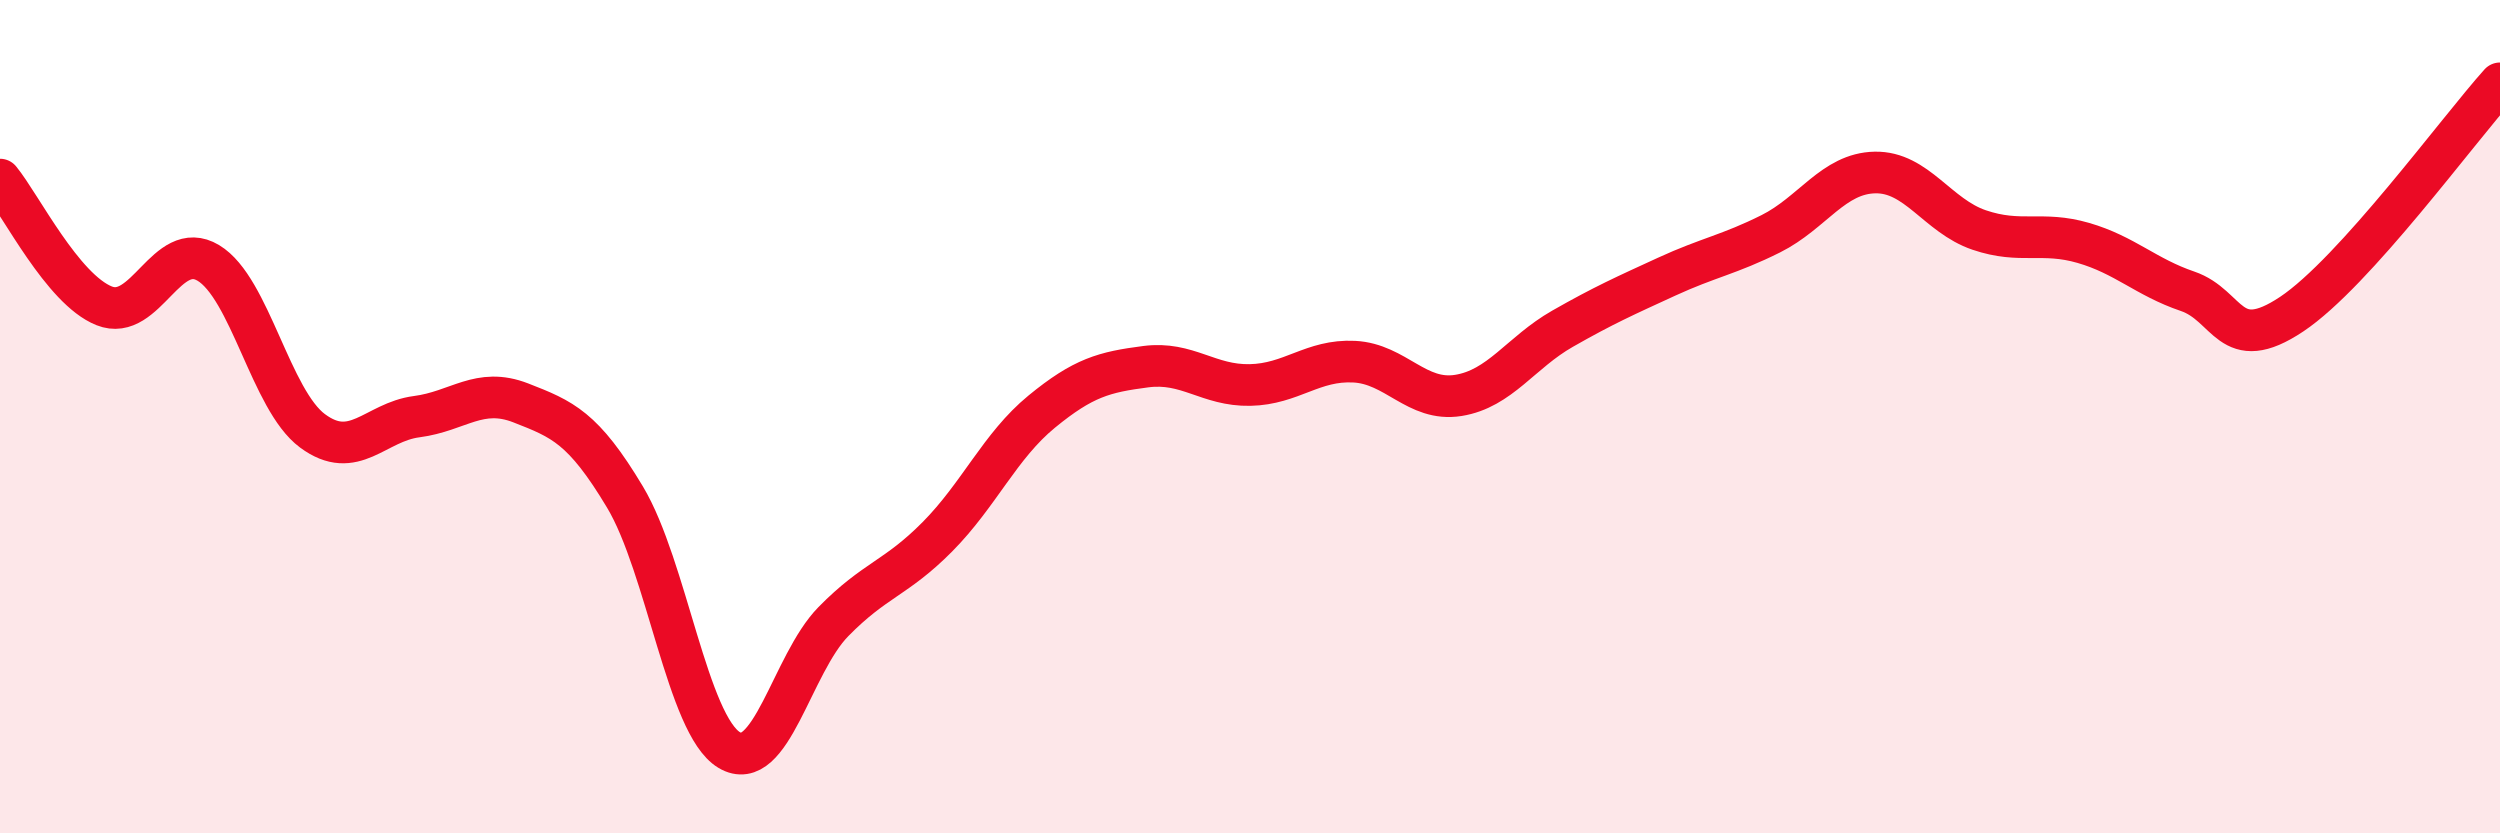
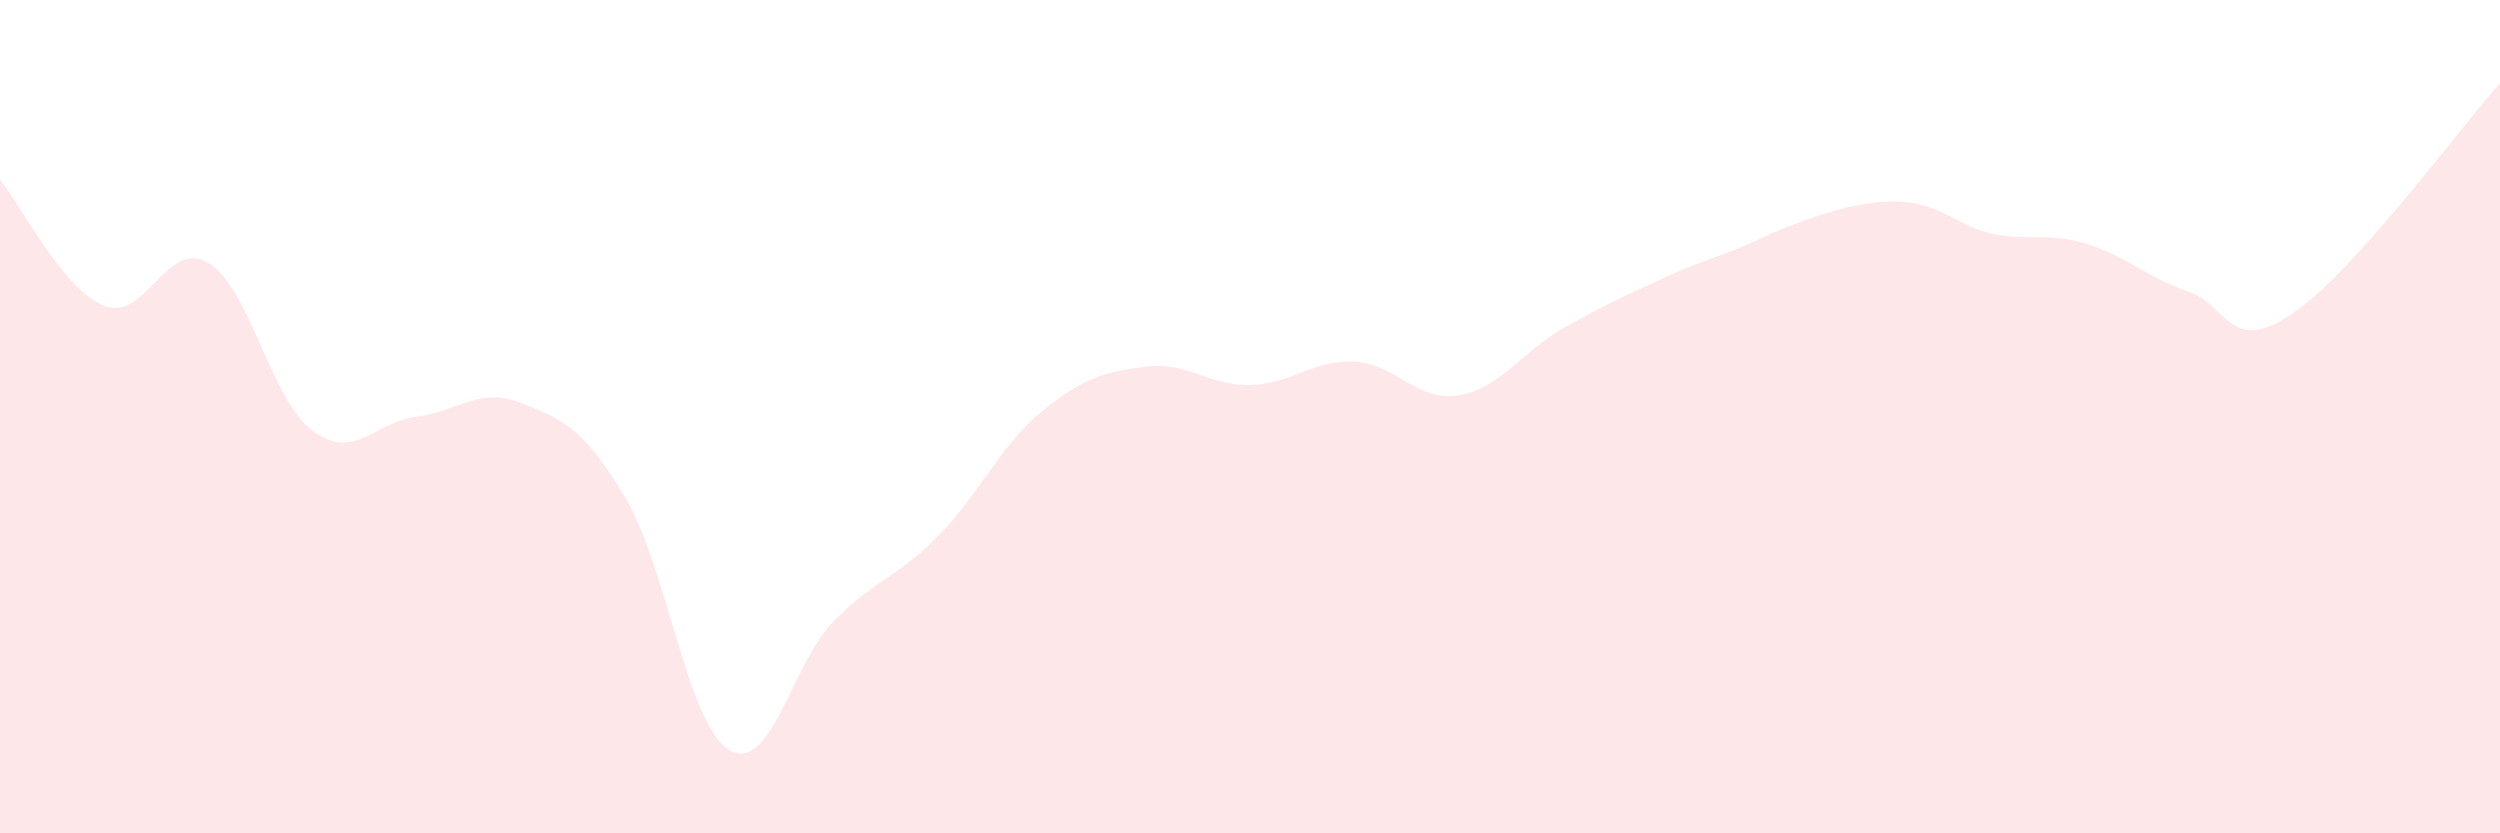
<svg xmlns="http://www.w3.org/2000/svg" width="60" height="20" viewBox="0 0 60 20">
-   <path d="M 0,4.31 C 0.5,4.92 1.5,6.94 2.5,7.34 C 3.5,7.74 4,5.71 5,6.31 C 6,6.91 6.5,9.6 7.5,10.34 C 8.5,11.08 9,10.13 10,10 C 11,9.87 11.5,9.28 12.5,9.67 C 13.5,10.06 14,10.26 15,11.93 C 16,13.6 16.5,17.4 17.5,18 C 18.5,18.6 19,15.94 20,14.92 C 21,13.9 21.5,13.89 22.5,12.88 C 23.5,11.87 24,10.7 25,9.88 C 26,9.06 26.5,8.93 27.5,8.8 C 28.5,8.67 29,9.26 30,9.24 C 31,9.22 31.5,8.63 32.5,8.68 C 33.5,8.73 34,9.65 35,9.49 C 36,9.33 36.5,8.46 37.5,7.89 C 38.5,7.32 39,7.1 40,6.64 C 41,6.18 41.5,6.11 42.5,5.61 C 43.5,5.11 44,4.16 45,4.14 C 46,4.12 46.5,5.18 47.5,5.52 C 48.5,5.86 49,5.54 50,5.83 C 51,6.12 51.5,6.65 52.5,6.99 C 53.5,7.33 53.5,8.54 55,7.54 C 56.5,6.54 59,3.11 60,2L60 20L0 20Z" fill="#EB0A25" opacity="0.1" stroke-linecap="round" stroke-linejoin="round" />
-   <path d="M 0,4.31 C 0.5,4.92 1.5,6.94 2.5,7.34 C 3.5,7.74 4,5.71 5,6.31 C 6,6.91 6.5,9.6 7.5,10.34 C 8.5,11.08 9,10.13 10,10 C 11,9.87 11.5,9.28 12.5,9.67 C 13.5,10.06 14,10.26 15,11.93 C 16,13.6 16.5,17.4 17.5,18 C 18.5,18.6 19,15.94 20,14.92 C 21,13.9 21.5,13.89 22.5,12.88 C 23.5,11.87 24,10.7 25,9.88 C 26,9.06 26.5,8.93 27.5,8.8 C 28.5,8.67 29,9.26 30,9.24 C 31,9.22 31.5,8.63 32.5,8.68 C 33.5,8.73 34,9.65 35,9.49 C 36,9.33 36.5,8.46 37.5,7.89 C 38.5,7.32 39,7.1 40,6.64 C 41,6.18 41.5,6.11 42.5,5.61 C 43.5,5.11 44,4.16 45,4.14 C 46,4.12 46.5,5.18 47.5,5.52 C 48.5,5.86 49,5.54 50,5.83 C 51,6.12 51.5,6.65 52.5,6.99 C 53.5,7.33 53.5,8.54 55,7.54 C 56.5,6.54 59,3.11 60,2" stroke="#EB0A25" stroke-width="1" fill="none" stroke-linecap="round" stroke-linejoin="round" />
+   <path d="M 0,4.31 C 0.5,4.92 1.5,6.94 2.5,7.34 C 3.5,7.74 4,5.71 5,6.31 C 6,6.91 6.5,9.6 7.5,10.34 C 8.5,11.08 9,10.13 10,10 C 11,9.87 11.5,9.28 12.5,9.67 C 13.5,10.06 14,10.26 15,11.93 C 16,13.6 16.5,17.4 17.5,18 C 18.5,18.6 19,15.94 20,14.92 C 21,13.9 21.5,13.89 22.5,12.88 C 23.5,11.87 24,10.7 25,9.88 C 26,9.06 26.5,8.93 27.5,8.8 C 28.5,8.67 29,9.26 30,9.24 C 31,9.22 31.5,8.63 32.5,8.68 C 33.5,8.73 34,9.65 35,9.49 C 36,9.33 36.5,8.46 37.5,7.89 C 38.5,7.32 39,7.1 40,6.64 C 41,6.18 41.5,6.11 42.5,5.61 C 46,4.12 46.5,5.18 47.5,5.52 C 48.5,5.86 49,5.54 50,5.83 C 51,6.12 51.5,6.65 52.5,6.99 C 53.5,7.33 53.5,8.54 55,7.54 C 56.5,6.54 59,3.11 60,2L60 20L0 20Z" fill="#EB0A25" opacity="0.1" stroke-linecap="round" stroke-linejoin="round" />
</svg>